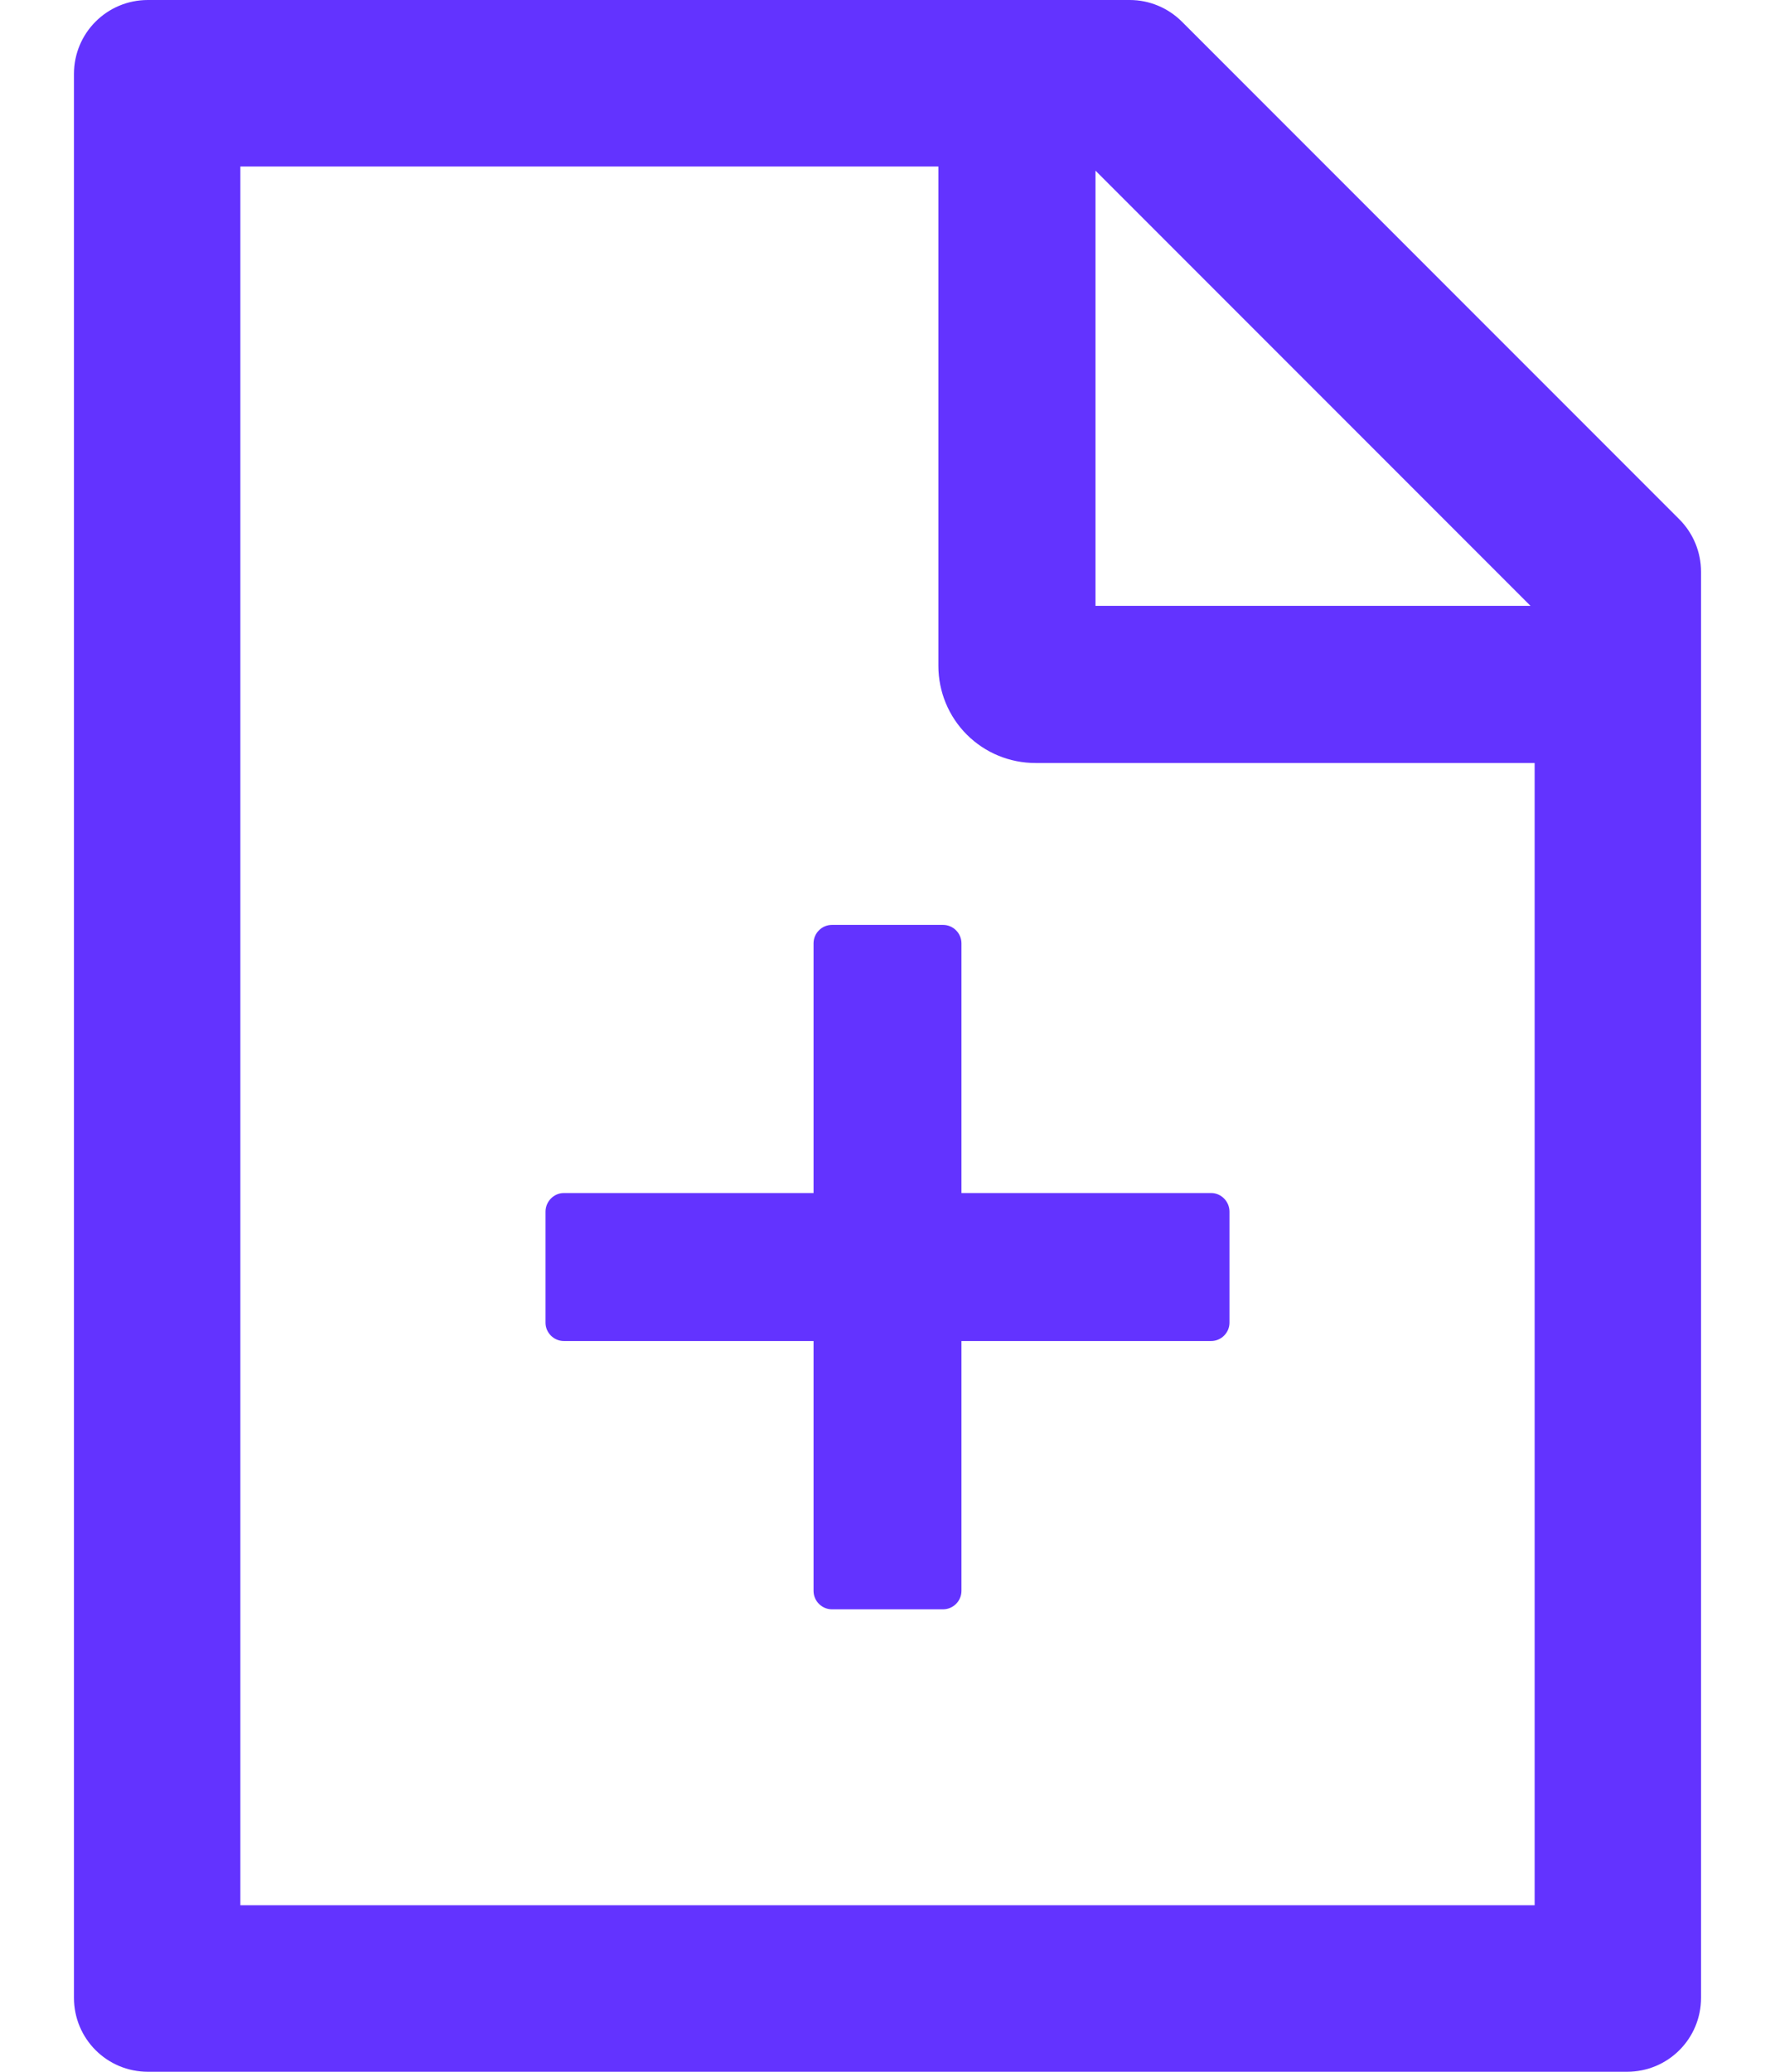
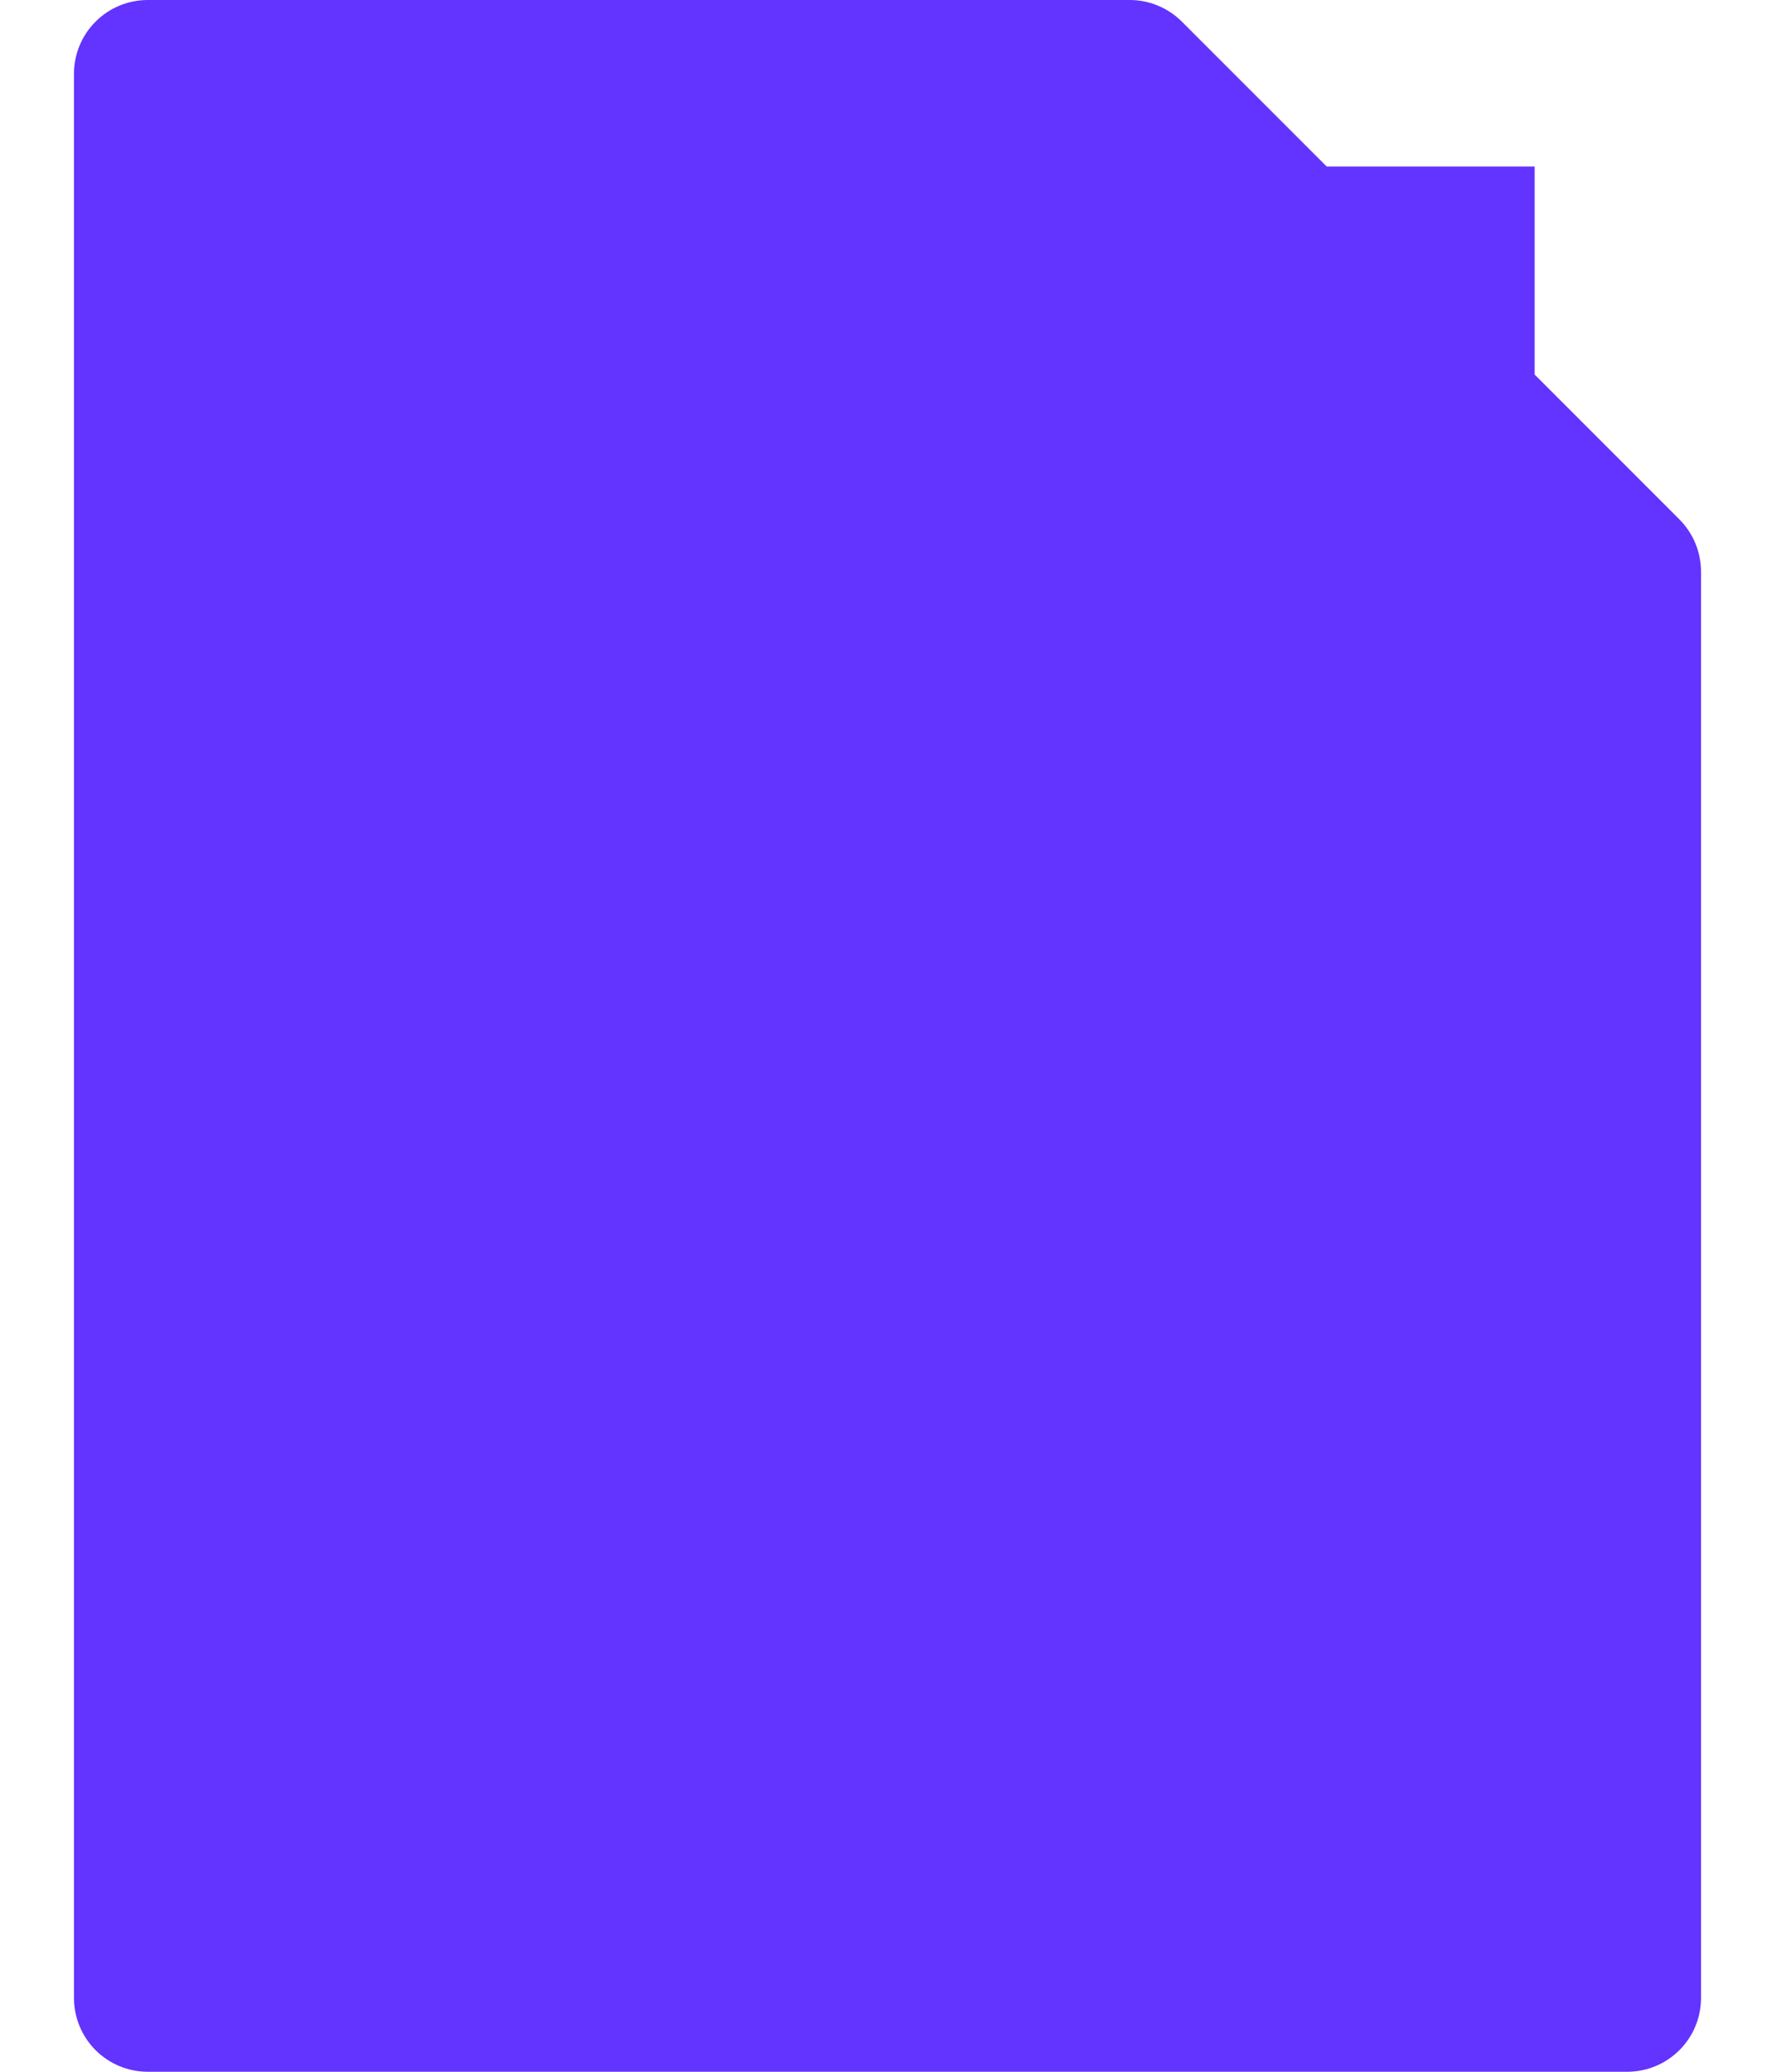
<svg xmlns="http://www.w3.org/2000/svg" width="12" height="14" viewBox="0 0 12 14" fill="none">
-   <path d="M11.353 3.509L7.991 0.147C7.897 0.053 7.77 0 7.638 0H1C0.723 0 0.5 0.223 0.5 0.5V13.5C0.5 13.777 0.723 14 1 14H11C11.277 14 11.5 13.777 11.5 13.5V3.864C11.5 3.731 11.447 3.603 11.353 3.509ZM10.347 4.094H7.406V1.153L10.347 4.094ZM10.375 12.875H1.625V1.125H6.344V4.5C6.344 4.674 6.413 4.841 6.536 4.964C6.659 5.087 6.826 5.156 7 5.156H10.375V12.875ZM6.5 6.375C6.5 6.306 6.444 6.25 6.375 6.25H5.625C5.556 6.25 5.5 6.306 5.5 6.375V8.062H3.812C3.744 8.062 3.688 8.119 3.688 8.188V8.938C3.688 9.006 3.744 9.062 3.812 9.062H5.5V10.75C5.5 10.819 5.556 10.875 5.625 10.875H6.375C6.444 10.875 6.5 10.819 6.5 10.75V9.062H8.188C8.256 9.062 8.312 9.006 8.312 8.938V8.188C8.312 8.119 8.256 8.062 8.188 8.062H6.5V6.375Z" fill="#6333FF" />
+   <path d="M11.353 3.509L7.991 0.147C7.897 0.053 7.77 0 7.638 0H1C0.723 0 0.5 0.223 0.5 0.5V13.5C0.5 13.777 0.723 14 1 14H11C11.277 14 11.5 13.777 11.5 13.5V3.864C11.5 3.731 11.447 3.603 11.353 3.509ZM10.347 4.094H7.406V1.153L10.347 4.094ZM10.375 12.875V1.125H6.344V4.5C6.344 4.674 6.413 4.841 6.536 4.964C6.659 5.087 6.826 5.156 7 5.156H10.375V12.875ZM6.5 6.375C6.5 6.306 6.444 6.25 6.375 6.25H5.625C5.556 6.25 5.5 6.306 5.5 6.375V8.062H3.812C3.744 8.062 3.688 8.119 3.688 8.188V8.938C3.688 9.006 3.744 9.062 3.812 9.062H5.5V10.75C5.5 10.819 5.556 10.875 5.625 10.875H6.375C6.444 10.875 6.5 10.819 6.5 10.75V9.062H8.188C8.256 9.062 8.312 9.006 8.312 8.938V8.188C8.312 8.119 8.256 8.062 8.188 8.062H6.5V6.375Z" fill="#6333FF" />
</svg>